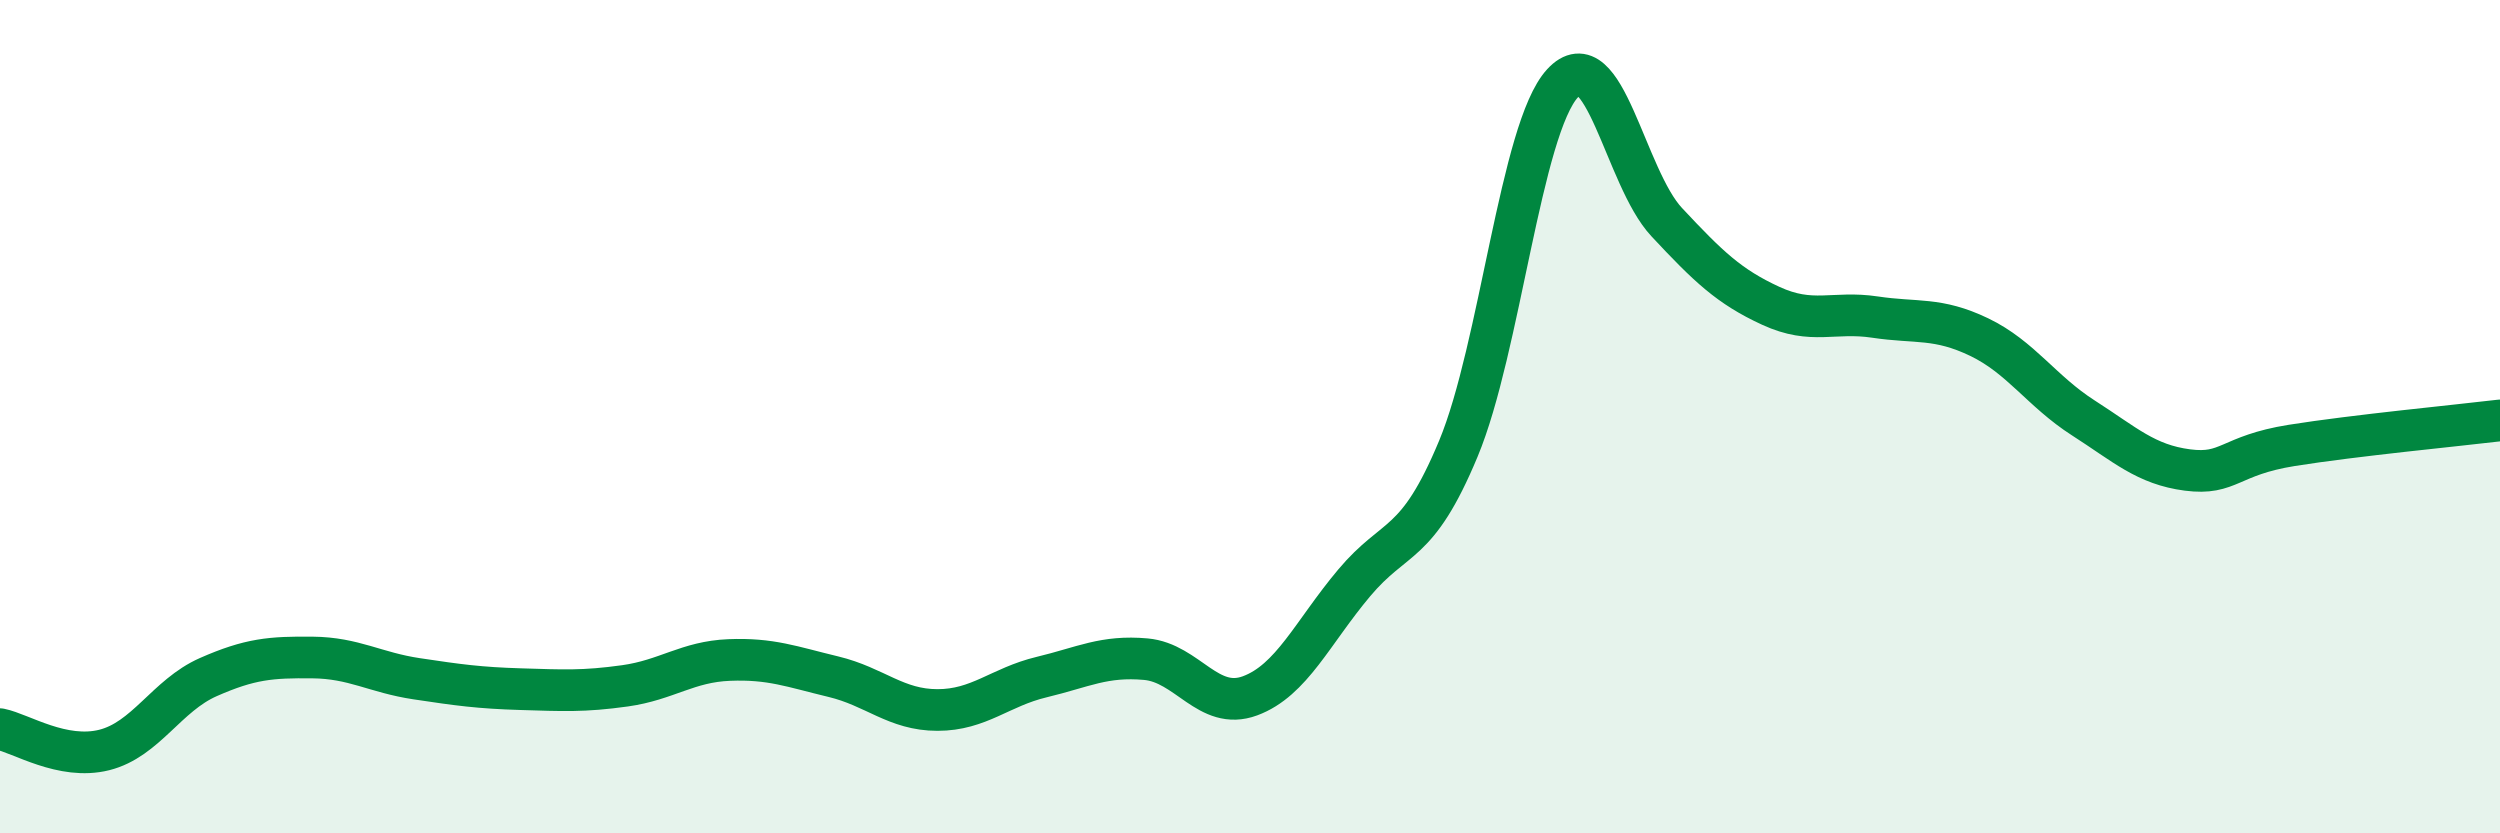
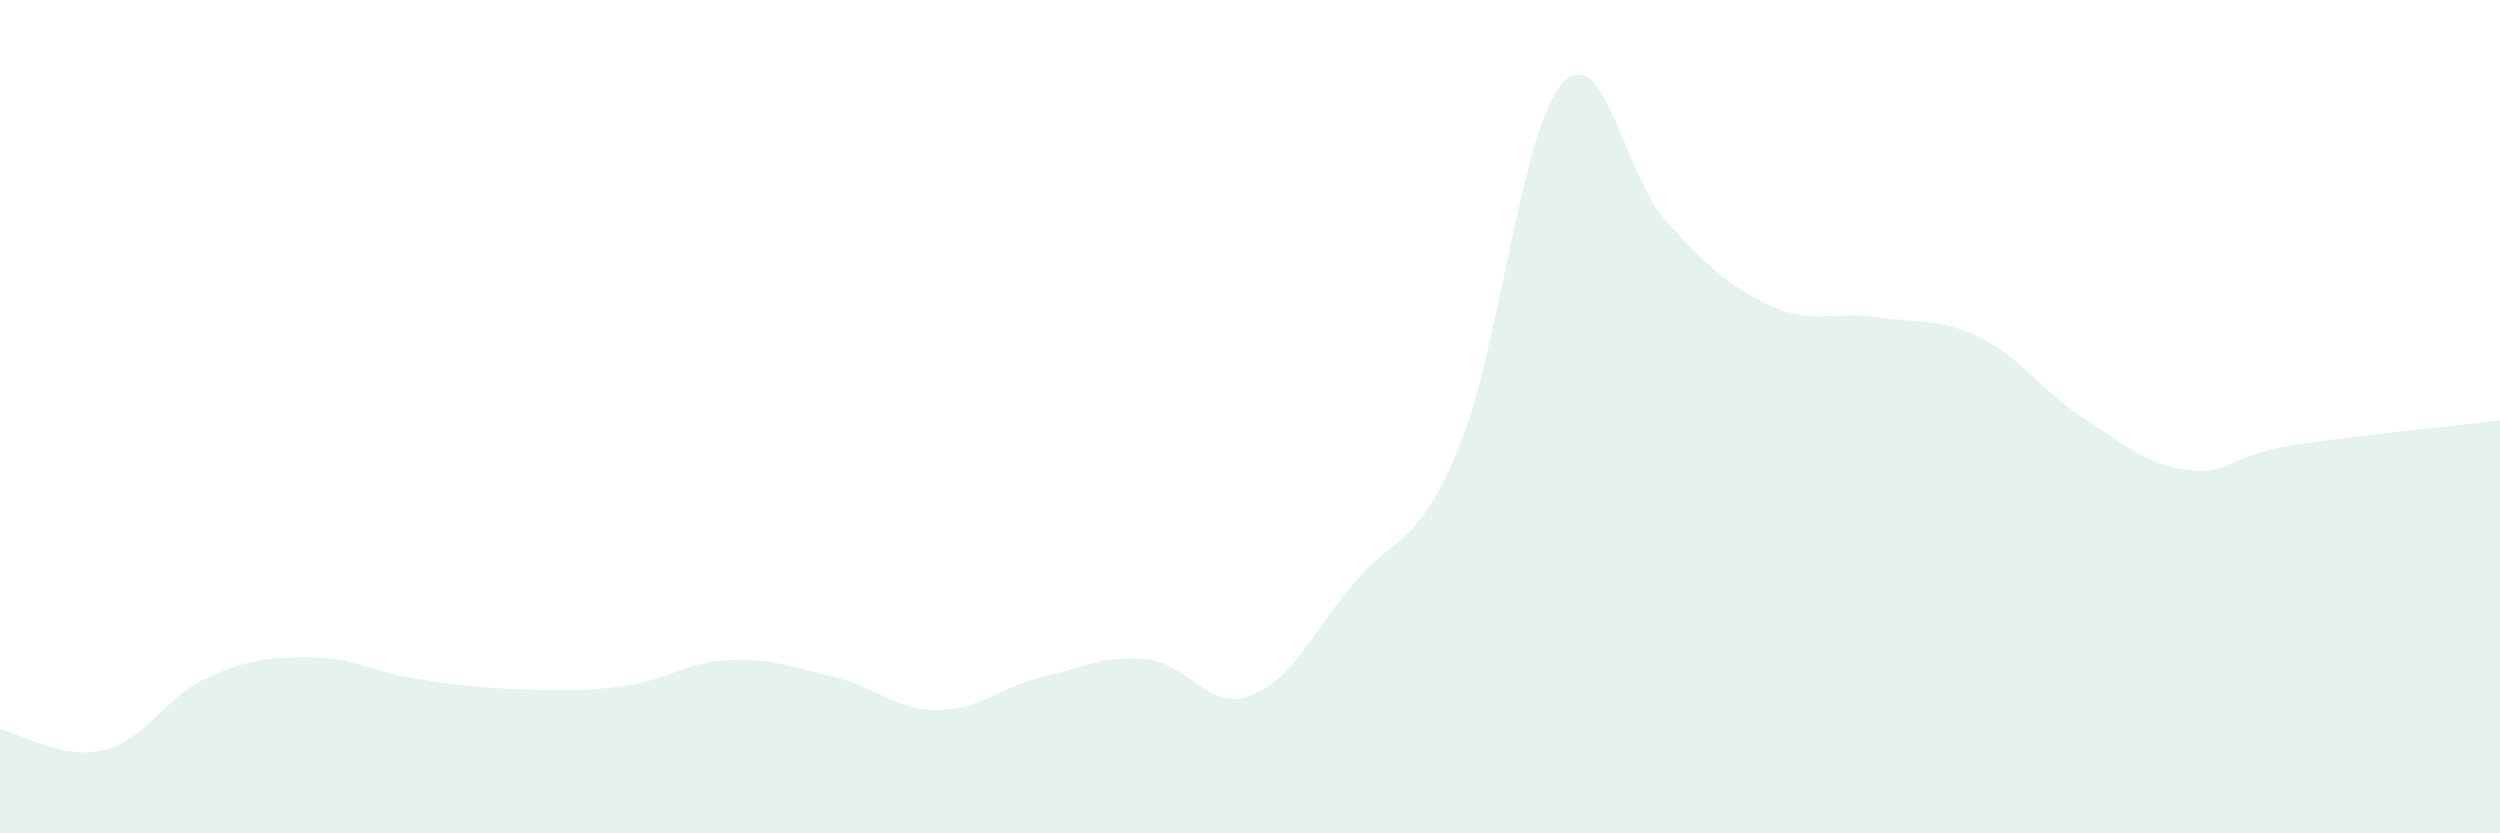
<svg xmlns="http://www.w3.org/2000/svg" width="60" height="20" viewBox="0 0 60 20">
  <path d="M 0,17.5 C 0.5,17.6 1.5,18.25 2.5,18 C 3.5,17.75 4,16.69 5,16.25 C 6,15.81 6.5,15.77 7.5,15.78 C 8.5,15.79 9,16.14 10,16.29 C 11,16.44 11.5,16.51 12.5,16.54 C 13.5,16.57 14,16.6 15,16.46 C 16,16.32 16.5,15.88 17.5,15.84 C 18.5,15.8 19,16 20,16.24 C 21,16.48 21.5,17.04 22.5,17.04 C 23.5,17.04 24,16.49 25,16.25 C 26,16.01 26.5,15.73 27.5,15.82 C 28.5,15.91 29,17.07 30,16.7 C 31,16.33 31.5,15.18 32.5,13.99 C 33.5,12.8 34,13.17 35,10.77 C 36,8.37 36.5,3.09 37.5,2 C 38.5,0.91 39,4.26 40,5.33 C 41,6.4 41.5,6.88 42.5,7.34 C 43.5,7.8 44,7.46 45,7.61 C 46,7.76 46.5,7.61 47.5,8.09 C 48.5,8.57 49,9.39 50,10.03 C 51,10.67 51.5,11.15 52.5,11.28 C 53.5,11.41 53.5,10.93 55,10.69 C 56.5,10.45 59,10.21 60,10.09L60 20L0 20Z" fill="#008740" opacity="0.1" stroke-linecap="round" stroke-linejoin="round" />
-   <path d="M 0,17.5 C 0.5,17.6 1.5,18.25 2.5,18 C 3.5,17.75 4,16.69 5,16.25 C 6,15.81 6.5,15.77 7.5,15.78 C 8.5,15.79 9,16.14 10,16.29 C 11,16.44 11.5,16.51 12.5,16.54 C 13.5,16.57 14,16.6 15,16.46 C 16,16.32 16.5,15.88 17.5,15.84 C 18.5,15.8 19,16 20,16.24 C 21,16.48 21.5,17.04 22.5,17.04 C 23.5,17.04 24,16.49 25,16.25 C 26,16.01 26.5,15.73 27.5,15.82 C 28.5,15.91 29,17.07 30,16.7 C 31,16.33 31.5,15.18 32.5,13.99 C 33.5,12.8 34,13.17 35,10.77 C 36,8.37 36.5,3.09 37.5,2 C 38.5,0.91 39,4.26 40,5.33 C 41,6.4 41.5,6.88 42.5,7.34 C 43.5,7.8 44,7.46 45,7.61 C 46,7.76 46.5,7.61 47.5,8.09 C 48.5,8.57 49,9.39 50,10.03 C 51,10.67 51.5,11.15 52.5,11.28 C 53.5,11.41 53.5,10.93 55,10.69 C 56.5,10.45 59,10.21 60,10.09" stroke="#008740" stroke-width="1" fill="none" stroke-linecap="round" stroke-linejoin="round" />
</svg>